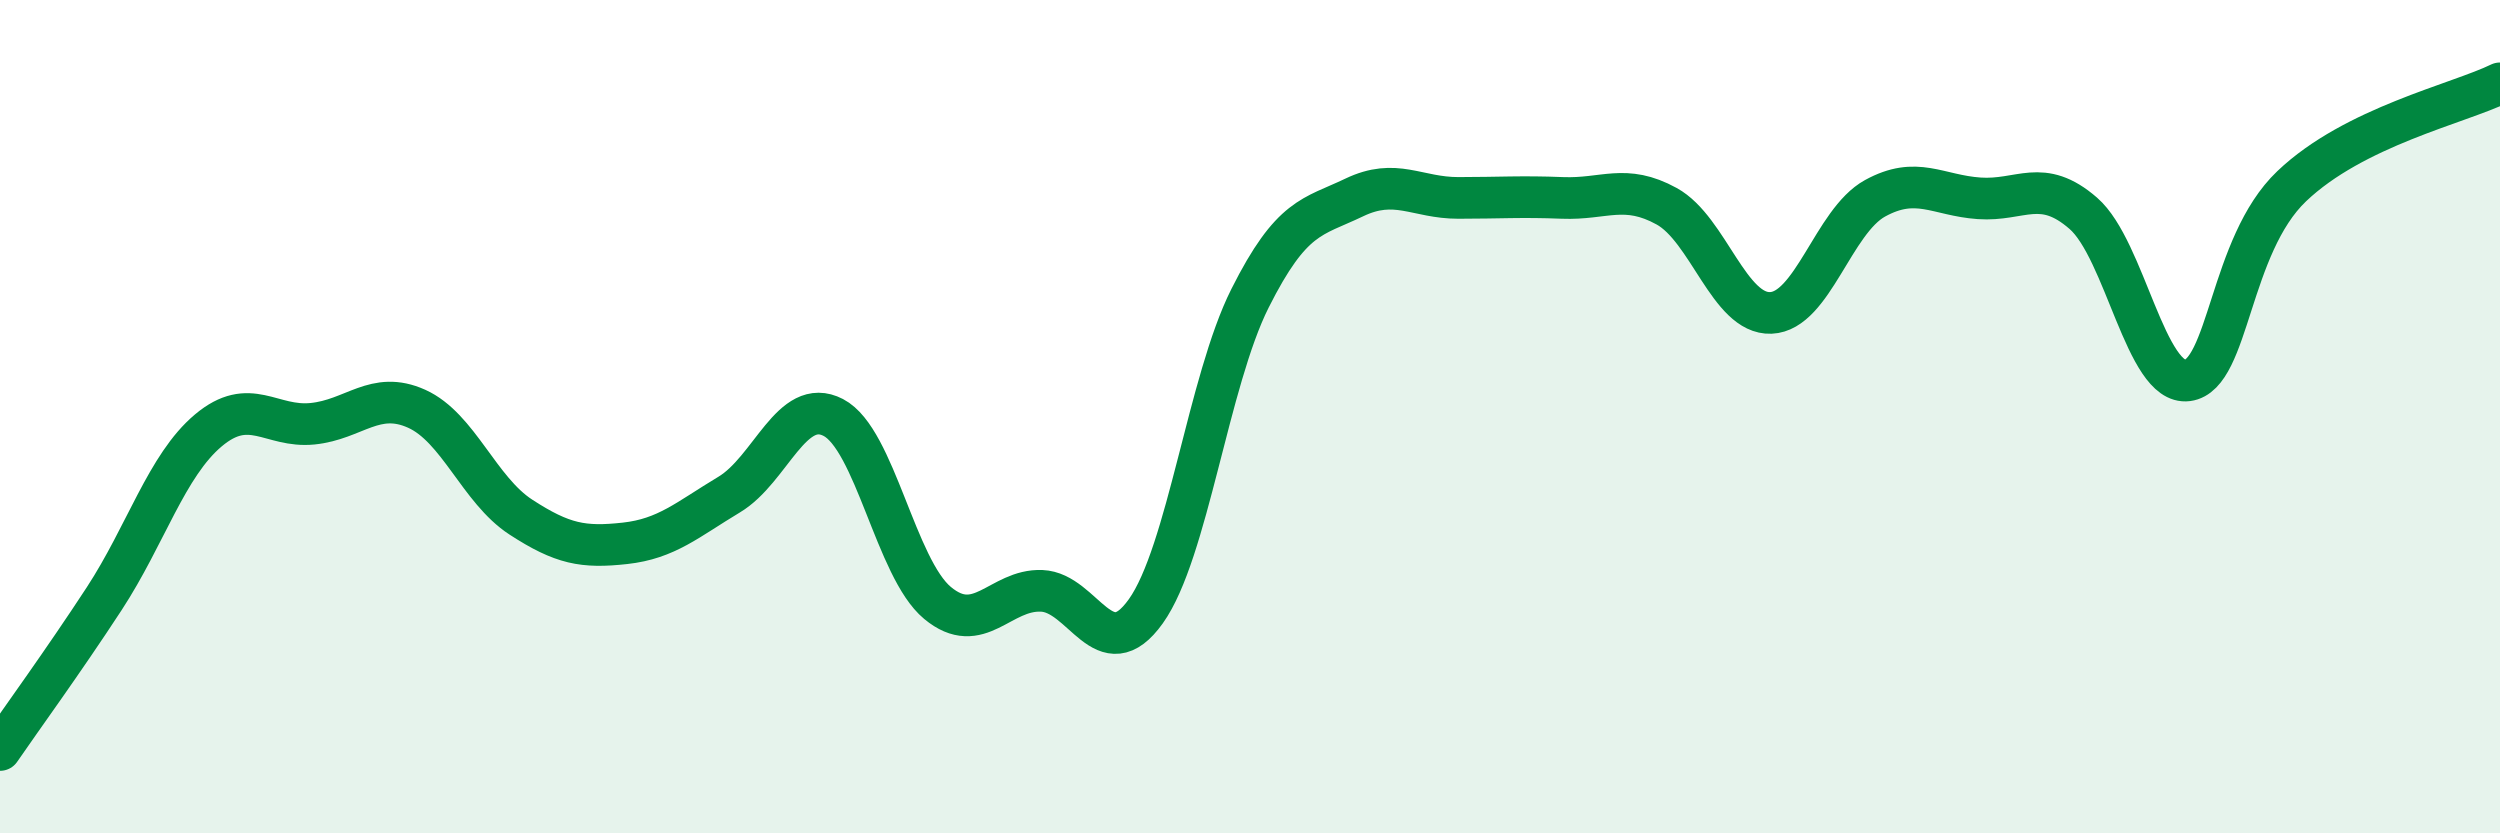
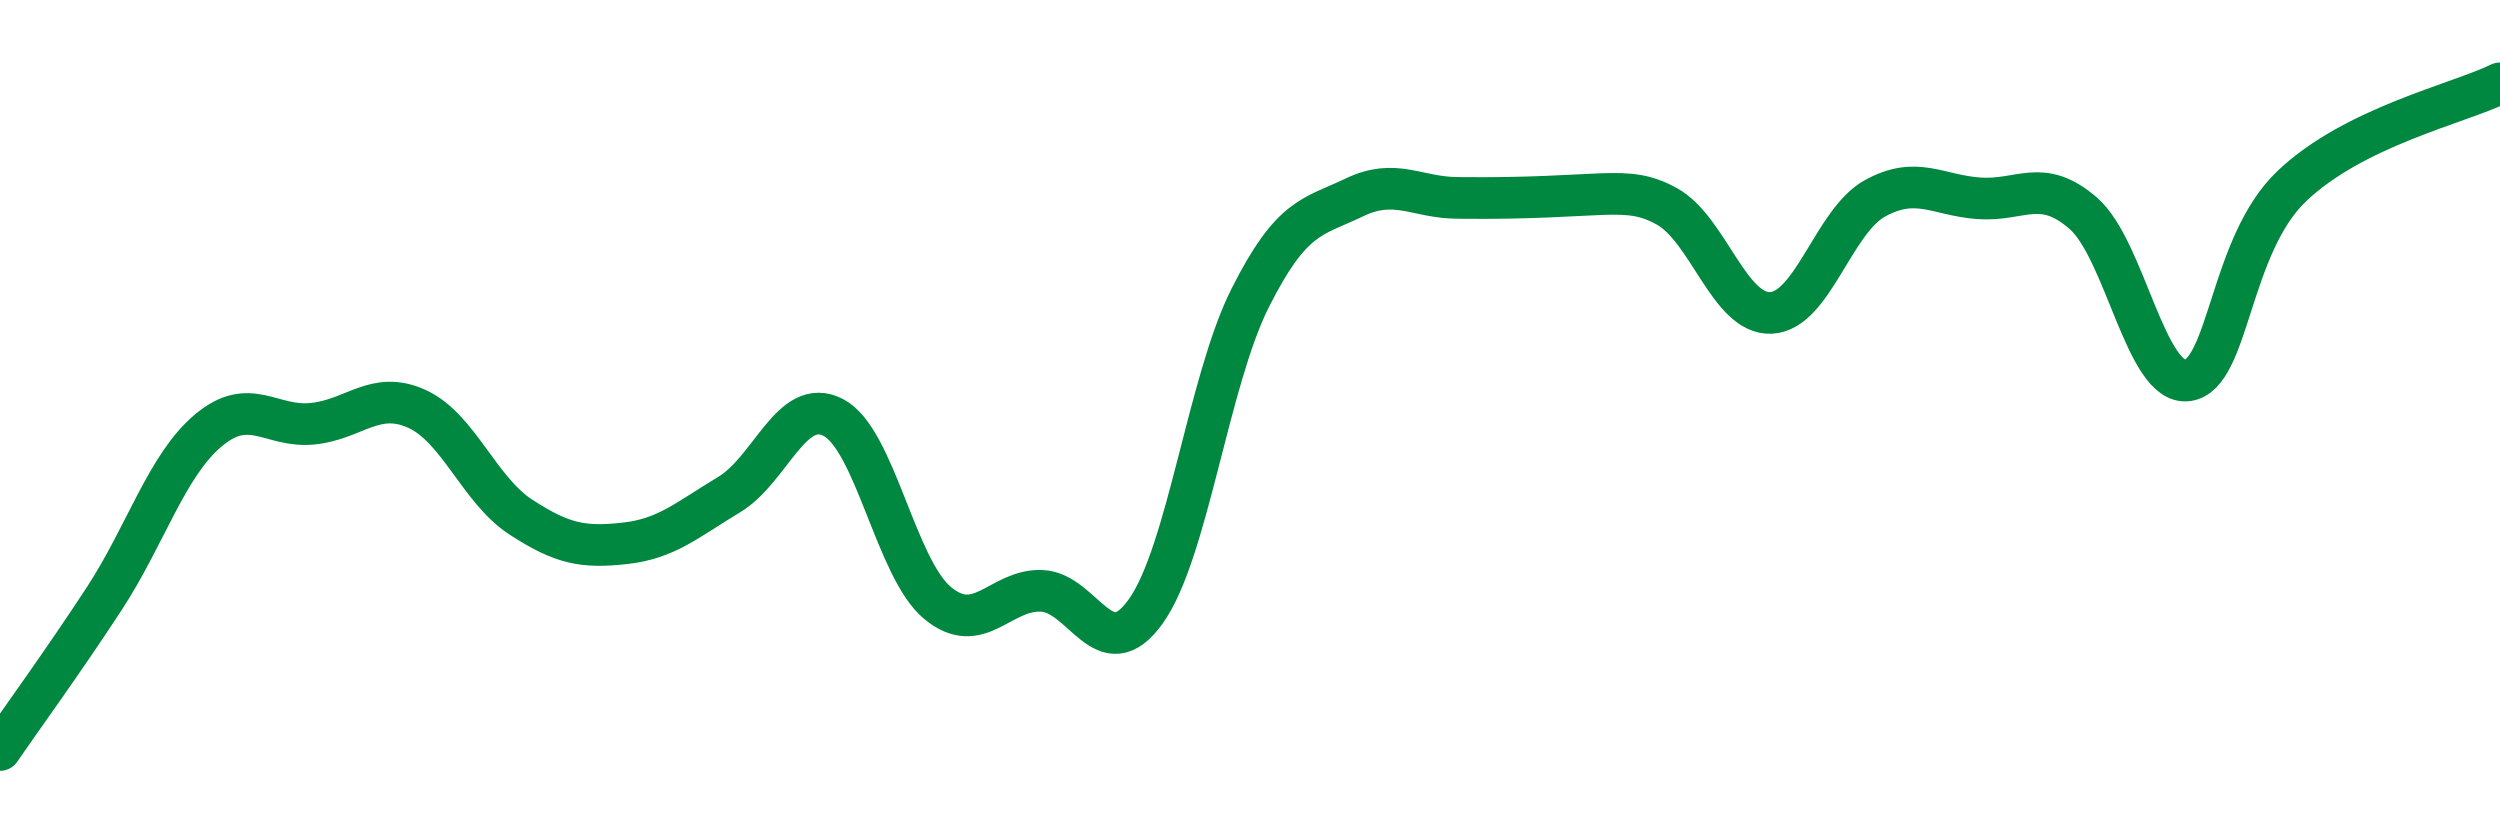
<svg xmlns="http://www.w3.org/2000/svg" width="60" height="20" viewBox="0 0 60 20">
-   <path d="M 0,18 C 0.5,17.27 1.5,15.9 2.5,14.37 C 3.5,12.84 4,11.17 5,10.33 C 6,9.49 6.5,10.27 7.5,10.17 C 8.5,10.07 9,9.36 10,9.81 C 11,10.26 11.5,11.76 12.5,12.41 C 13.5,13.06 14,13.15 15,13.04 C 16,12.93 16.5,12.47 17.5,11.87 C 18.5,11.27 19,9.5 20,10.02 C 21,10.54 21.5,13.64 22.5,14.47 C 23.5,15.3 24,14.14 25,14.18 C 26,14.22 26.5,16.07 27.5,14.67 C 28.5,13.27 29,9.15 30,7.16 C 31,5.17 31.5,5.22 32.5,4.74 C 33.5,4.26 34,4.75 35,4.75 C 36,4.75 36.5,4.71 37.5,4.75 C 38.5,4.79 39,4.4 40,4.95 C 41,5.5 41.5,7.55 42.5,7.51 C 43.5,7.47 44,5.31 45,4.76 C 46,4.21 46.5,4.69 47.5,4.76 C 48.5,4.83 49,4.25 50,5.12 C 51,5.99 51.5,9.26 52.5,9.13 C 53.5,9 53.5,5.9 55,4.47 C 56.5,3.04 59,2.49 60,2L60 20L0 20Z" fill="#008740" opacity="0.1" stroke-linecap="round" stroke-linejoin="round" />
-   <path d="M 0,18 C 0.5,17.27 1.5,15.9 2.5,14.37 C 3.5,12.84 4,11.17 5,10.33 C 6,9.49 6.5,10.27 7.5,10.17 C 8.5,10.07 9,9.36 10,9.81 C 11,10.26 11.5,11.76 12.5,12.41 C 13.5,13.06 14,13.15 15,13.04 C 16,12.93 16.5,12.47 17.5,11.87 C 18.5,11.27 19,9.5 20,10.02 C 21,10.54 21.5,13.64 22.5,14.47 C 23.5,15.3 24,14.14 25,14.18 C 26,14.22 26.5,16.07 27.5,14.67 C 28.5,13.27 29,9.15 30,7.16 C 31,5.17 31.5,5.22 32.5,4.74 C 33.5,4.26 34,4.75 35,4.75 C 36,4.75 36.5,4.71 37.5,4.75 C 38.5,4.79 39,4.4 40,4.95 C 41,5.5 41.5,7.55 42.5,7.51 C 43.5,7.47 44,5.31 45,4.76 C 46,4.21 46.5,4.69 47.5,4.76 C 48.5,4.83 49,4.25 50,5.12 C 51,5.99 51.5,9.26 52.5,9.13 C 53.5,9 53.5,5.9 55,4.47 C 56.5,3.04 59,2.49 60,2" stroke="#008740" stroke-width="1" fill="none" stroke-linecap="round" stroke-linejoin="round" />
+   <path d="M 0,18 C 0.5,17.27 1.5,15.9 2.5,14.37 C 3.5,12.84 4,11.17 5,10.33 C 6,9.49 6.5,10.27 7.5,10.17 C 8.5,10.07 9,9.36 10,9.81 C 11,10.26 11.5,11.76 12.5,12.41 C 13.5,13.06 14,13.15 15,13.04 C 16,12.93 16.5,12.47 17.5,11.87 C 18.5,11.27 19,9.5 20,10.02 C 21,10.54 21.5,13.64 22.5,14.47 C 23.5,15.3 24,14.14 25,14.18 C 26,14.22 26.5,16.07 27.5,14.67 C 28.5,13.27 29,9.15 30,7.16 C 31,5.17 31.5,5.22 32.5,4.74 C 33.5,4.26 34,4.75 35,4.75 C 38.5,4.79 39,4.4 40,4.95 C 41,5.5 41.5,7.55 42.5,7.51 C 43.5,7.47 44,5.31 45,4.76 C 46,4.21 46.5,4.69 47.5,4.76 C 48.5,4.83 49,4.25 50,5.12 C 51,5.99 51.5,9.26 52.5,9.13 C 53.5,9 53.5,5.9 55,4.47 C 56.5,3.04 59,2.49 60,2" stroke="#008740" stroke-width="1" fill="none" stroke-linecap="round" stroke-linejoin="round" />
</svg>